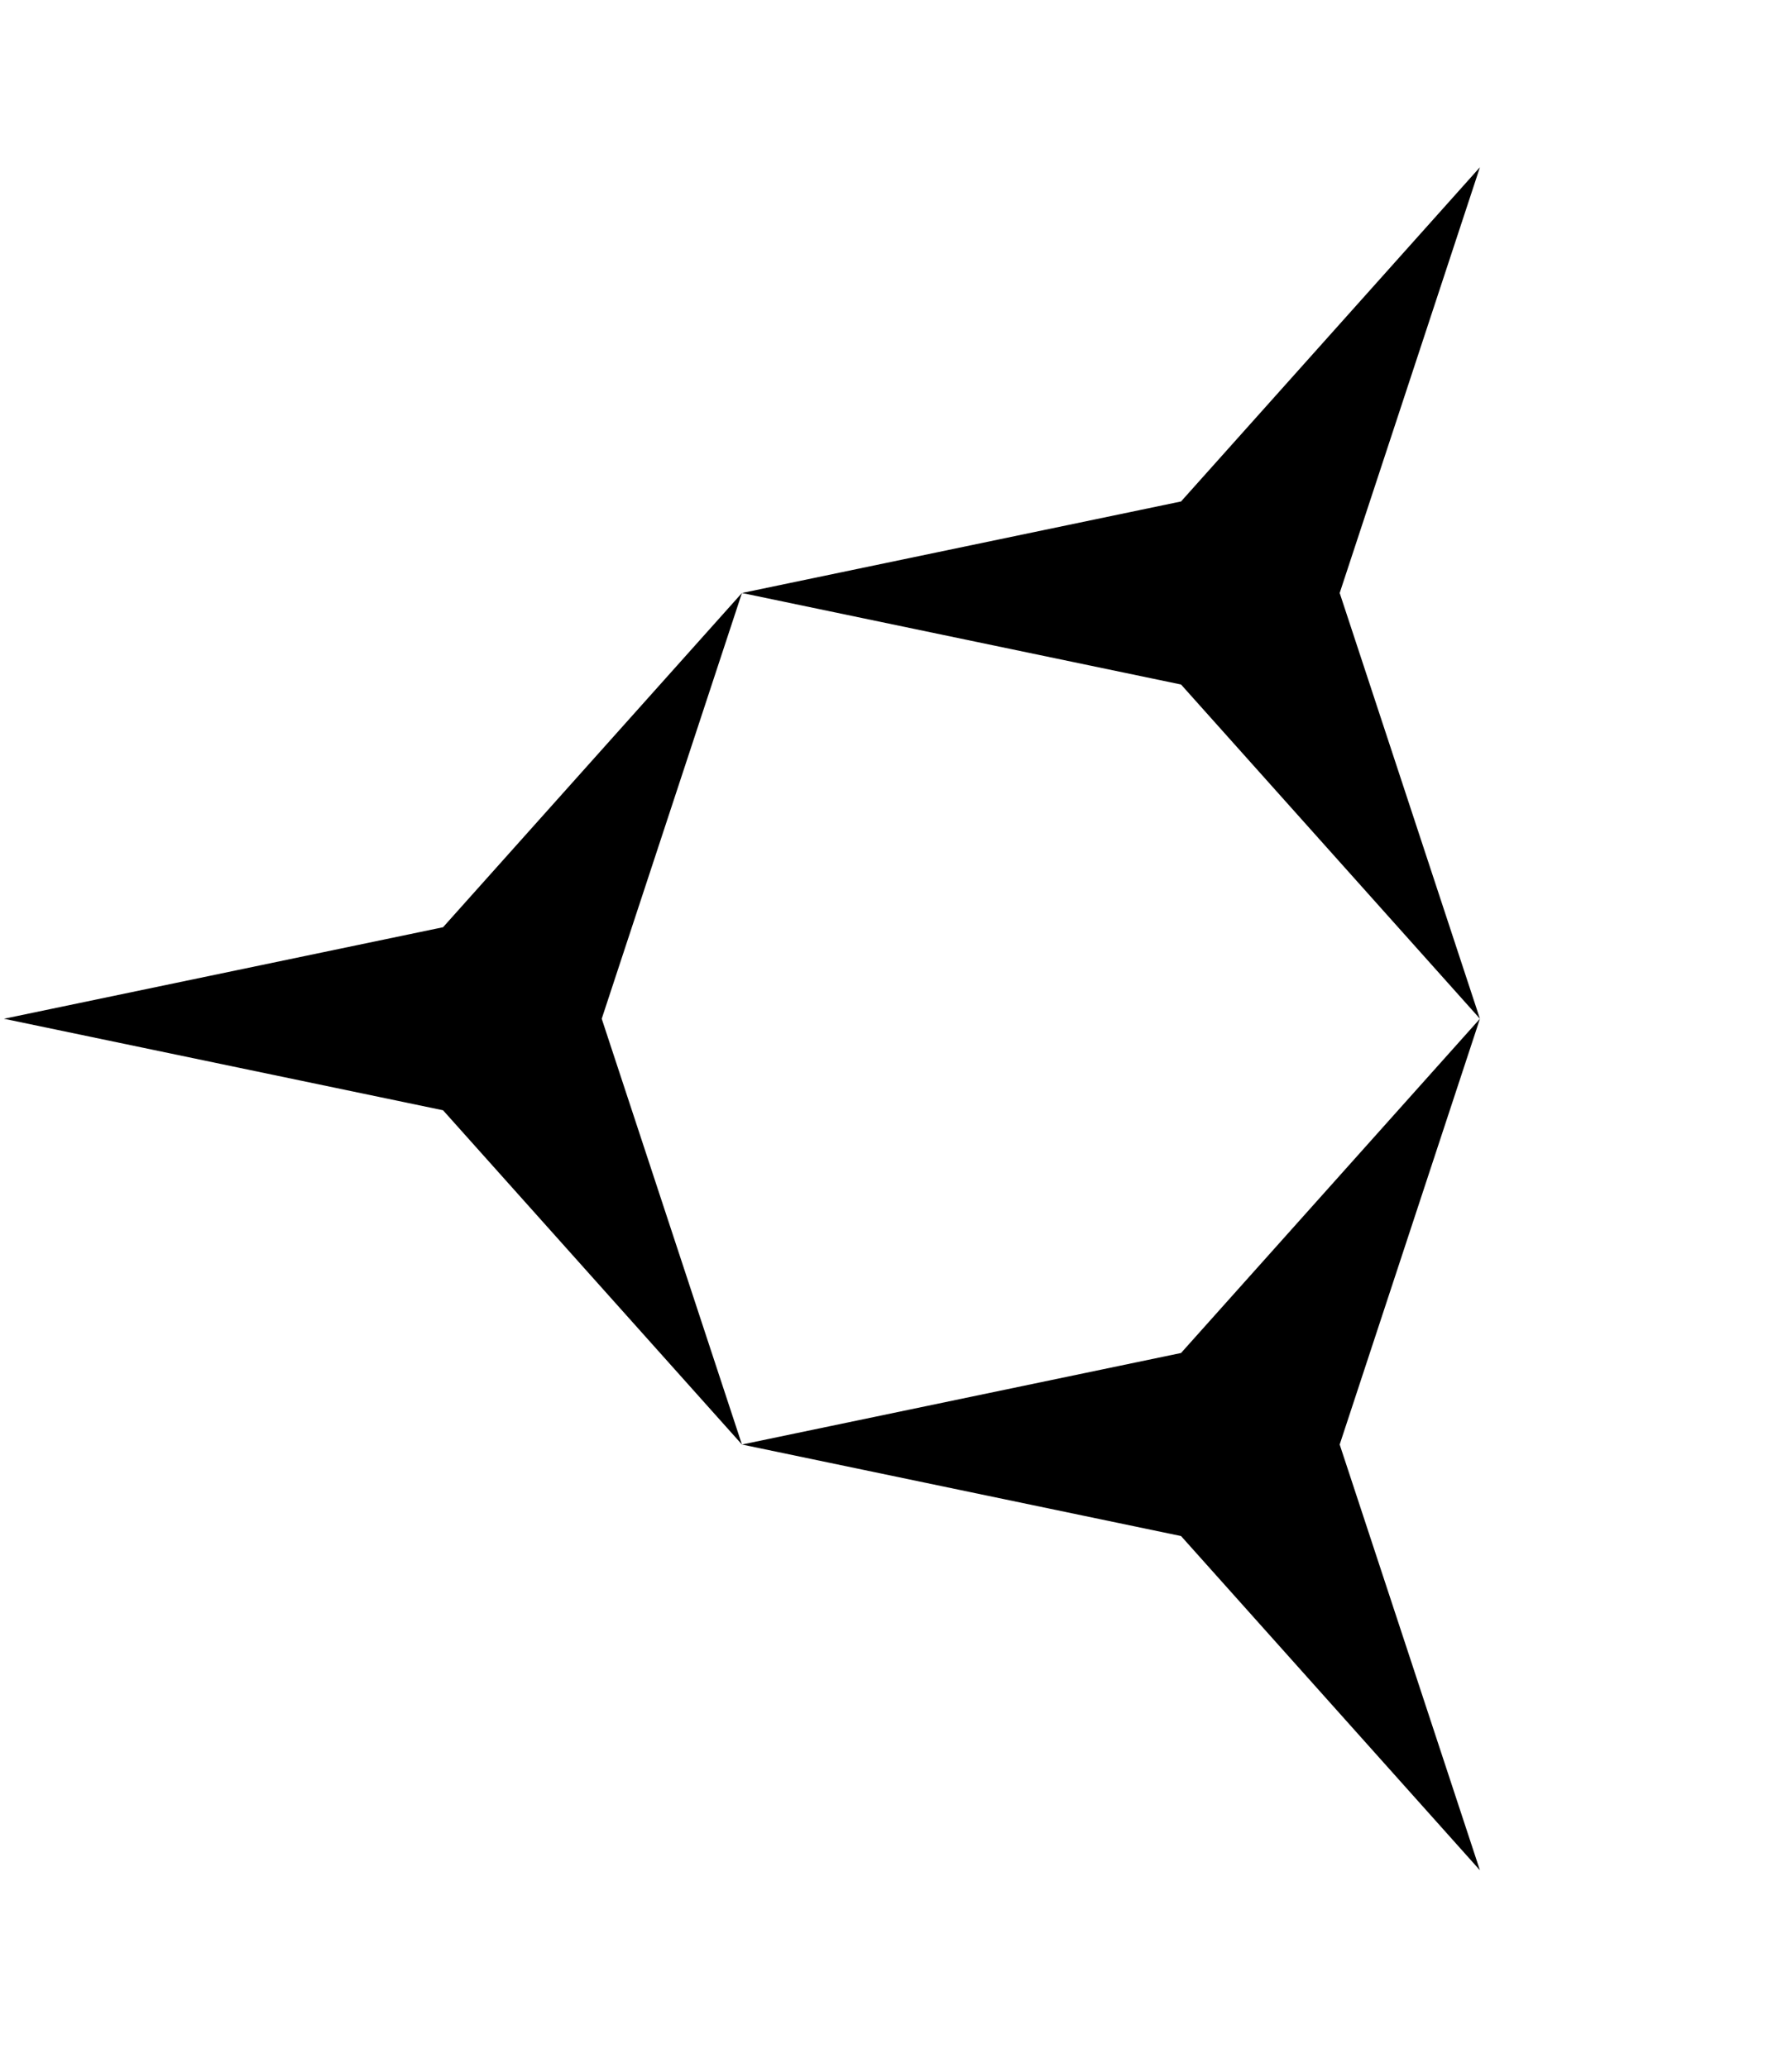
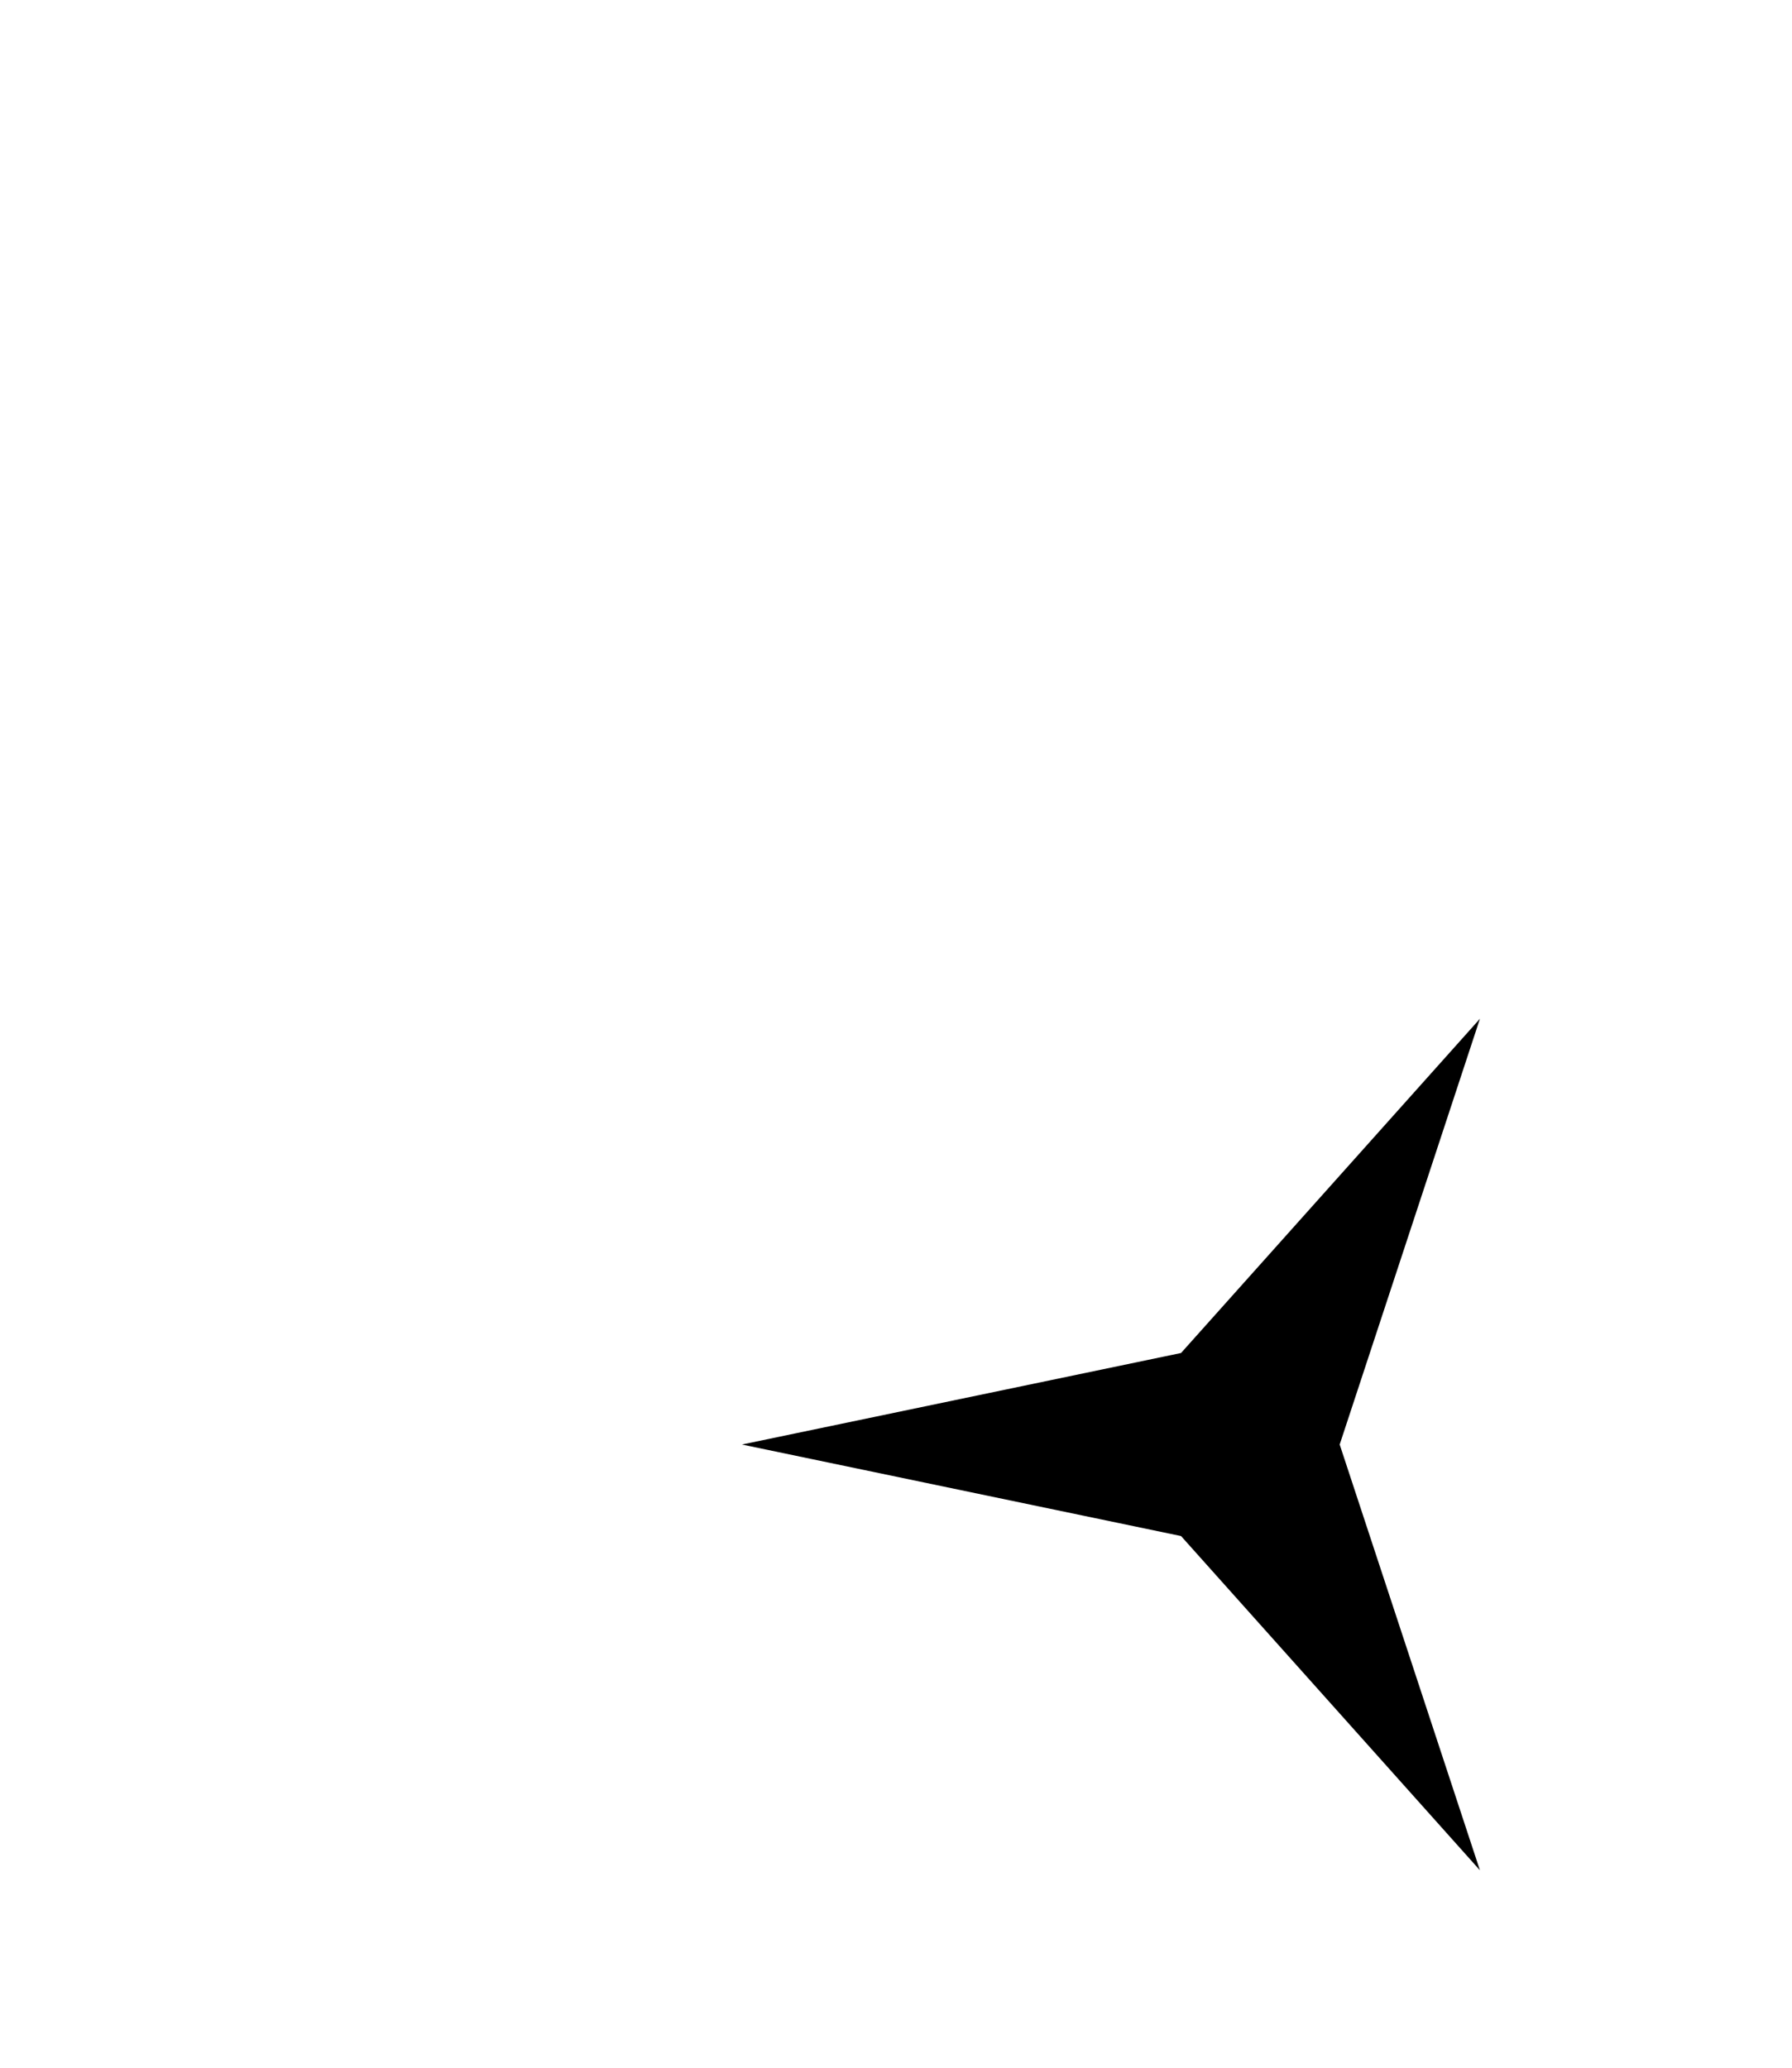
<svg xmlns="http://www.w3.org/2000/svg" xmlns:ns1="http://sodipodi.sourceforge.net/DTD/sodipodi-0.dtd" xmlns:ns2="http://www.inkscape.org/namespaces/inkscape" viewBox="0 0 520 600" version="1.1" id="svg3" ns1:docname="favicon.svg" ns2:version="1.4 (e7c3feb100, 2024-10-09)">
  <defs id="defs3" />
  <ns1:namedview id="namedview3" pagecolor="#ffffff" bordercolor="#000000" borderopacity="0.25" ns2:showpageshadow="2" ns2:pageopacity="0.0" ns2:pagecheckerboard="0" ns2:deskcolor="#d1d1d1" ns2:zoom="1.1407989" ns2:cx="293.21556" ns2:cy="567.14639" ns2:window-width="3840" ns2:window-height="2132" ns2:window-x="0" ns2:window-y="0" ns2:window-maximized="1" ns2:current-layer="svg3" />
  <g id="g3" transform="matrix(1.114,0,0,1.114,-20.637,-23.935)" style="stroke-width:0.898">
-     <path d="m 211.788,175.948 -77.855,87.062 -114.379,23.84 114.379,23.84 77.855,87.062 -36.523,-110.903 z" id="path1" style="stroke-width:0.898" />
    <path d="M 404.022,286.851 326.167,373.914 211.788,397.754 326.167,421.595 404.022,508.657 367.491,397.754 Z" id="path2" style="stroke-width:0.898" />
-     <path d="M 404.022,65.046 326.167,152.108 211.788,175.948 326.167,199.789 404.022,286.851 367.491,175.948 Z" id="path3" style="stroke-width:0.898" />
  </g>
</svg>